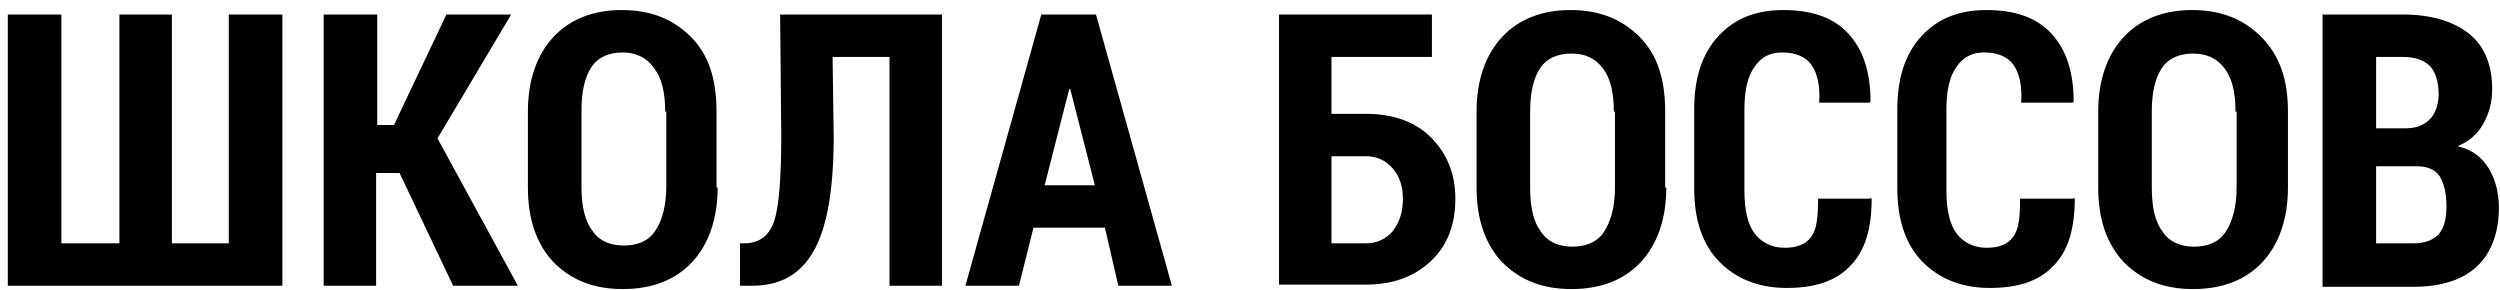
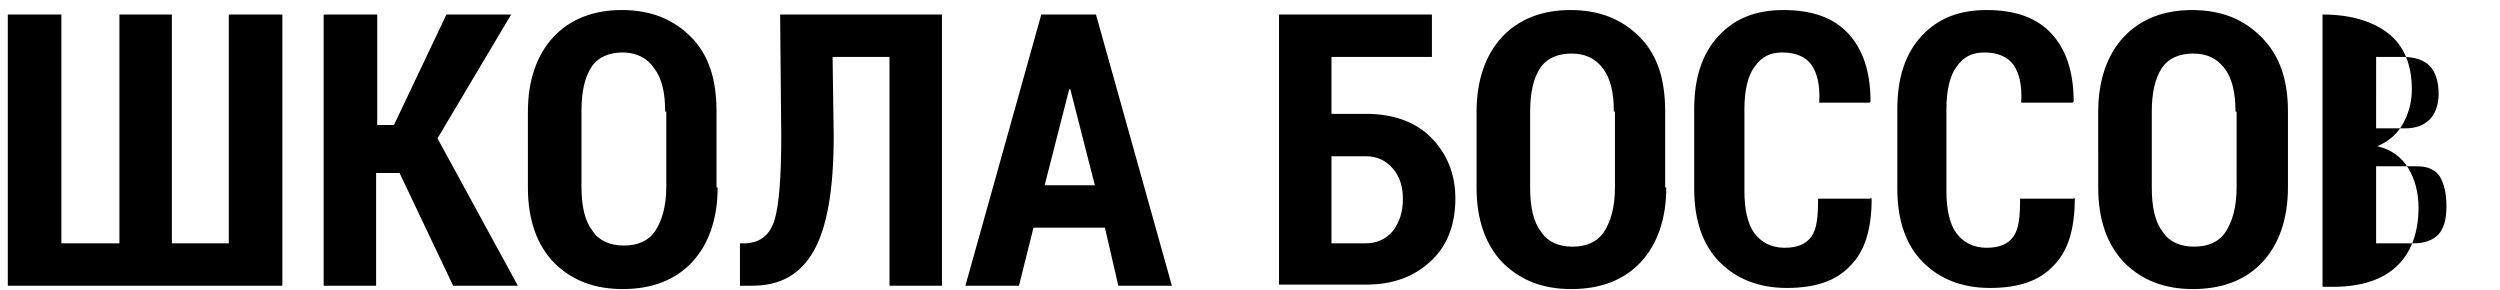
<svg xmlns="http://www.w3.org/2000/svg" id="Слой_1" x="0px" y="0px" viewBox="0 0 224 26" style="enable-background:new 0 0 224 26;" xml:space="preserve">
  <style type="text/css"> .st0{fill-rule:evenodd;clip-rule:evenodd;} </style>
  <desc>Created with Sketch.</desc>
  <g id="Page-1">
-     <path id="Школа-Боссов" class="st0" d="M5.5,1.3v20.5h5.2V1.3h4.7v20.5h5.1V1.3h4.8v24.3H0.7V1.3H5.5z M35.8,15.5h-2.1 v10.1H29V1.3h4.8v9.9h1.5L40,1.3h5.8l-6.6,11.1l7.2,13.2h-5.8L35.8,15.5z M64.3,16.8c0,2.8-0.8,5.1-2.3,6.7 c-1.5,1.6-3.6,2.4-6.2,2.4s-4.6-0.8-6.2-2.4c-1.5-1.6-2.3-3.8-2.3-6.7V10c0-2.8,0.8-5.1,2.3-6.7c1.5-1.6,3.6-2.4,6.1-2.4 c2.6,0,4.6,0.8,6.2,2.4s2.3,3.8,2.3,6.7V16.8z M59.6,10c0-1.7-0.3-3-1-3.9C58,5.2,57,4.7,55.8,4.7c-1.2,0-2.2,0.4-2.8,1.3 c-0.6,0.9-0.9,2.2-0.9,3.9v6.8c0,1.8,0.3,3.1,1,4c0.6,0.9,1.6,1.3,2.8,1.3c1.2,0,2.2-0.4,2.8-1.3c0.6-0.9,1-2.2,1-4V10z M84.4,1.3 v24.3h-4.7V5.1h-5.1l0.1,7.1c0,4.8-0.6,8.2-1.8,10.3c-1.2,2.1-3,3.1-5.5,3.1h-1.1v-3.8h0.6c1.3-0.1,2.1-0.8,2.5-2.1 c0.4-1.3,0.6-3.8,0.6-7.5L69.9,1.3H84.4z M99,20.4h-6.4l-1.3,5.2h-4.8l6.8-24.3h4.9l6.8,24.3h-4.8L99,20.4z M93.6,16.6h4.5L95.9,8 h-0.1L93.6,16.6z M128.2,5.1h-8.9v5.1h3.1c2.4,0,4.4,0.7,5.8,2.1c1.4,1.4,2.2,3.2,2.2,5.5c0,2.3-0.7,4.2-2.2,5.6 c-1.5,1.4-3.4,2.1-5.8,2.1h-7.8V1.3h13.7V5.1z M119.3,14v7.8h3.1c1,0,1.8-0.4,2.4-1.1c0.6-0.8,0.9-1.7,0.9-2.9c0-1.1-0.3-2-0.9-2.7 c-0.6-0.7-1.4-1.1-2.4-1.1H119.3z M149.3,16.8c0,2.8-0.8,5.1-2.3,6.7c-1.5,1.6-3.6,2.4-6.2,2.4c-2.6,0-4.6-0.8-6.2-2.4 c-1.5-1.6-2.3-3.8-2.3-6.7V10c0-2.8,0.8-5.1,2.3-6.7c1.5-1.6,3.6-2.4,6.1-2.4c2.6,0,4.6,0.8,6.2,2.4c1.6,1.6,2.3,3.8,2.3,6.7V16.8z M144.6,10c0-1.7-0.3-3-1-3.9s-1.6-1.3-2.8-1.3c-1.2,0-2.2,0.4-2.8,1.3c-0.6,0.9-0.9,2.2-0.9,3.9v6.8c0,1.8,0.3,3.1,1,4 c0.6,0.9,1.6,1.3,2.8,1.3c1.2,0,2.2-0.4,2.8-1.3c0.6-0.9,1-2.2,1-4V10z M167.6,17.7l0.1,0.1c0,2.7-0.6,4.7-1.9,6 c-1.3,1.4-3.2,2-5.7,2c-2.5,0-4.5-0.8-6-2.3s-2.3-3.7-2.3-6.6V9.8c0-2.8,0.7-5,2.2-6.6c1.5-1.6,3.4-2.3,5.8-2.3 c2.6,0,4.5,0.7,5.8,2.1s2,3.4,2,6.1l-0.1,0.1H163c0.1-1.6-0.2-2.7-0.7-3.4s-1.4-1.1-2.6-1.1c-1.1,0-1.9,0.4-2.5,1.3 c-0.6,0.8-0.9,2.1-0.9,3.8v7.3c0,1.7,0.3,3,0.9,3.8c0.6,0.8,1.5,1.3,2.7,1.3c1.1,0,1.9-0.3,2.4-1c0.5-0.7,0.6-1.8,0.6-3.4H167.6z M185.8,17.7l0.1,0.1c0,2.7-0.6,4.7-1.9,6c-1.3,1.4-3.2,2-5.7,2c-2.5,0-4.5-0.8-6-2.3s-2.3-3.7-2.3-6.6V9.8c0-2.8,0.7-5,2.2-6.6 c1.5-1.6,3.4-2.3,5.8-2.3c2.6,0,4.5,0.7,5.8,2.1c1.3,1.4,2,3.4,2,6.1l-0.1,0.1h-4.6c0.1-1.6-0.2-2.7-0.7-3.4s-1.4-1.1-2.6-1.1 c-1.1,0-1.9,0.4-2.5,1.3c-0.6,0.8-0.9,2.1-0.9,3.8v7.3c0,1.7,0.3,3,0.9,3.8c0.6,0.8,1.5,1.3,2.7,1.3c1.1,0,1.9-0.3,2.4-1 s0.6-1.8,0.6-3.4H185.8z M205,16.8c0,2.8-0.8,5.1-2.3,6.7c-1.5,1.6-3.6,2.4-6.2,2.4c-2.6,0-4.6-0.8-6.2-2.4 c-1.5-1.6-2.3-3.8-2.3-6.7V10c0-2.8,0.8-5.1,2.3-6.7c1.5-1.6,3.6-2.4,6.1-2.4c2.6,0,4.6,0.8,6.2,2.4C204.3,5,205,7.2,205,10V16.8z M200.3,10c0-1.7-0.3-3-1-3.9s-1.6-1.3-2.8-1.3c-1.2,0-2.2,0.4-2.8,1.3c-0.6,0.9-0.9,2.2-0.9,3.9v6.8c0,1.8,0.3,3.1,1,4 c0.6,0.9,1.6,1.3,2.8,1.3c1.2,0,2.2-0.4,2.8-1.3c0.6-0.9,1-2.2,1-4V10z M208.1,25.6V1.3h7.2c2.5,0,4.5,0.6,5.9,1.7 c1.4,1.1,2.1,2.8,2.1,5c0,1.2-0.3,2.2-0.8,3.1s-1.3,1.6-2.3,2c1.3,0.3,2.2,1,2.8,2c0.6,1,0.9,2.2,0.9,3.5c0,2.3-0.7,4.1-2,5.3 s-3.2,1.8-5.7,1.8H208.1z M212.9,14.9v6.9h3.4c1,0,1.7-0.3,2.2-0.8c0.5-0.6,0.7-1.4,0.7-2.5c0-1.2-0.2-2-0.6-2.7 c-0.4-0.6-1.1-0.9-2-0.9H212.9z M212.9,11.5h2.6c1,0,1.7-0.3,2.2-0.8c0.5-0.5,0.8-1.3,0.8-2.3c0-1.1-0.3-2-0.8-2.5 c-0.5-0.5-1.3-0.8-2.4-0.8h-2.4V11.5z" />
+     <path id="Школа-Боссов" class="st0" d="M5.5,1.3v20.5h5.2V1.3h4.7v20.5h5.1V1.3h4.8v24.3H0.7V1.3H5.5z M35.8,15.5h-2.1 v10.1H29V1.3h4.8v9.9h1.5L40,1.3h5.8l-6.6,11.1l7.2,13.2h-5.8L35.8,15.5z M64.3,16.8c0,2.8-0.8,5.1-2.3,6.7 c-1.5,1.6-3.6,2.4-6.2,2.4s-4.6-0.8-6.2-2.4c-1.5-1.6-2.3-3.8-2.3-6.7V10c0-2.8,0.8-5.1,2.3-6.7c1.5-1.6,3.6-2.4,6.1-2.4 c2.6,0,4.6,0.8,6.2,2.4s2.3,3.8,2.3,6.7V16.8z M59.6,10c0-1.7-0.3-3-1-3.9C58,5.2,57,4.7,55.8,4.7c-1.2,0-2.2,0.4-2.8,1.3 c-0.6,0.9-0.9,2.2-0.9,3.9v6.8c0,1.8,0.3,3.1,1,4c0.6,0.9,1.6,1.3,2.8,1.3c1.2,0,2.2-0.4,2.8-1.3c0.6-0.9,1-2.2,1-4V10z M84.4,1.3 v24.3h-4.7V5.1h-5.1l0.1,7.1c0,4.8-0.6,8.2-1.8,10.3c-1.2,2.1-3,3.1-5.5,3.1h-1.1v-3.8h0.6c1.3-0.1,2.1-0.8,2.5-2.1 c0.4-1.3,0.6-3.8,0.6-7.5L69.9,1.3H84.4z M99,20.4h-6.4l-1.3,5.2h-4.8l6.8-24.3h4.9l6.8,24.3h-4.8L99,20.4z M93.6,16.6h4.5L95.9,8 h-0.1L93.6,16.6z M128.2,5.1h-8.9v5.1h3.1c2.4,0,4.4,0.7,5.8,2.1c1.4,1.4,2.2,3.2,2.2,5.5c0,2.3-0.7,4.2-2.2,5.6 c-1.5,1.4-3.4,2.1-5.8,2.1h-7.8V1.3h13.7V5.1z M119.3,14v7.8h3.1c1,0,1.8-0.4,2.4-1.1c0.6-0.8,0.9-1.7,0.9-2.9c0-1.1-0.3-2-0.9-2.7 c-0.6-0.7-1.4-1.1-2.4-1.1H119.3z M149.3,16.8c0,2.8-0.8,5.1-2.3,6.7c-1.5,1.6-3.6,2.4-6.2,2.4c-2.6,0-4.6-0.8-6.2-2.4 c-1.5-1.6-2.3-3.8-2.3-6.7V10c0-2.8,0.8-5.1,2.3-6.7c1.5-1.6,3.6-2.4,6.1-2.4c2.6,0,4.6,0.8,6.2,2.4c1.6,1.6,2.3,3.8,2.3,6.7V16.8z M144.6,10c0-1.7-0.3-3-1-3.9s-1.6-1.3-2.8-1.3c-1.2,0-2.2,0.4-2.8,1.3c-0.6,0.9-0.9,2.2-0.9,3.9v6.8c0,1.8,0.3,3.1,1,4 c0.6,0.9,1.6,1.3,2.8,1.3c1.2,0,2.2-0.4,2.8-1.3c0.6-0.9,1-2.2,1-4V10z M167.6,17.7l0.1,0.1c0,2.7-0.6,4.7-1.9,6 c-1.3,1.4-3.2,2-5.7,2c-2.5,0-4.5-0.8-6-2.3s-2.3-3.7-2.3-6.6V9.8c0-2.8,0.7-5,2.2-6.6c1.5-1.6,3.4-2.3,5.8-2.3 c2.6,0,4.5,0.7,5.8,2.1s2,3.4,2,6.1l-0.1,0.1H163c0.1-1.6-0.2-2.7-0.7-3.4s-1.4-1.1-2.6-1.1c-1.1,0-1.9,0.4-2.5,1.3 c-0.6,0.8-0.9,2.1-0.9,3.8v7.3c0,1.7,0.3,3,0.9,3.8c0.6,0.8,1.5,1.3,2.7,1.3c1.1,0,1.9-0.3,2.4-1c0.5-0.7,0.6-1.8,0.6-3.4H167.6z M185.8,17.7l0.1,0.1c0,2.7-0.6,4.7-1.9,6c-1.3,1.4-3.2,2-5.7,2c-2.5,0-4.5-0.8-6-2.3s-2.3-3.7-2.3-6.6V9.8c0-2.8,0.7-5,2.2-6.6 c1.5-1.6,3.4-2.3,5.8-2.3c2.6,0,4.5,0.7,5.8,2.1c1.3,1.4,2,3.4,2,6.1l-0.1,0.1h-4.6c0.1-1.6-0.2-2.7-0.7-3.4s-1.4-1.1-2.6-1.1 c-1.1,0-1.9,0.4-2.5,1.3c-0.6,0.8-0.9,2.1-0.9,3.8v7.3c0,1.7,0.3,3,0.9,3.8c0.6,0.8,1.5,1.3,2.7,1.3c1.1,0,1.9-0.3,2.4-1 s0.6-1.8,0.6-3.4H185.8z M205,16.8c0,2.8-0.8,5.1-2.3,6.7c-1.5,1.6-3.6,2.4-6.2,2.4c-2.6,0-4.6-0.8-6.2-2.4 c-1.5-1.6-2.3-3.8-2.3-6.7V10c0-2.8,0.8-5.1,2.3-6.7c1.5-1.6,3.6-2.4,6.1-2.4c2.6,0,4.6,0.8,6.2,2.4C204.3,5,205,7.2,205,10V16.8z M200.3,10c0-1.7-0.3-3-1-3.9s-1.6-1.3-2.8-1.3c-1.2,0-2.2,0.4-2.8,1.3c-0.6,0.9-0.9,2.2-0.9,3.9v6.8c0,1.8,0.3,3.1,1,4 c0.6,0.9,1.6,1.3,2.8,1.3c1.2,0,2.2-0.4,2.8-1.3c0.6-0.9,1-2.2,1-4V10z M208.1,25.6V1.3c2.5,0,4.5,0.6,5.9,1.7 c1.4,1.1,2.1,2.8,2.1,5c0,1.2-0.3,2.2-0.8,3.1s-1.3,1.6-2.3,2c1.3,0.3,2.2,1,2.8,2c0.6,1,0.9,2.2,0.9,3.5c0,2.3-0.7,4.1-2,5.3 s-3.2,1.8-5.7,1.8H208.1z M212.9,14.9v6.9h3.4c1,0,1.7-0.3,2.2-0.8c0.5-0.6,0.7-1.4,0.7-2.5c0-1.2-0.2-2-0.6-2.7 c-0.4-0.6-1.1-0.9-2-0.9H212.9z M212.9,11.5h2.6c1,0,1.7-0.3,2.2-0.8c0.5-0.5,0.8-1.3,0.8-2.3c0-1.1-0.3-2-0.8-2.5 c-0.5-0.5-1.3-0.8-2.4-0.8h-2.4V11.5z" />
  </g>
</svg>